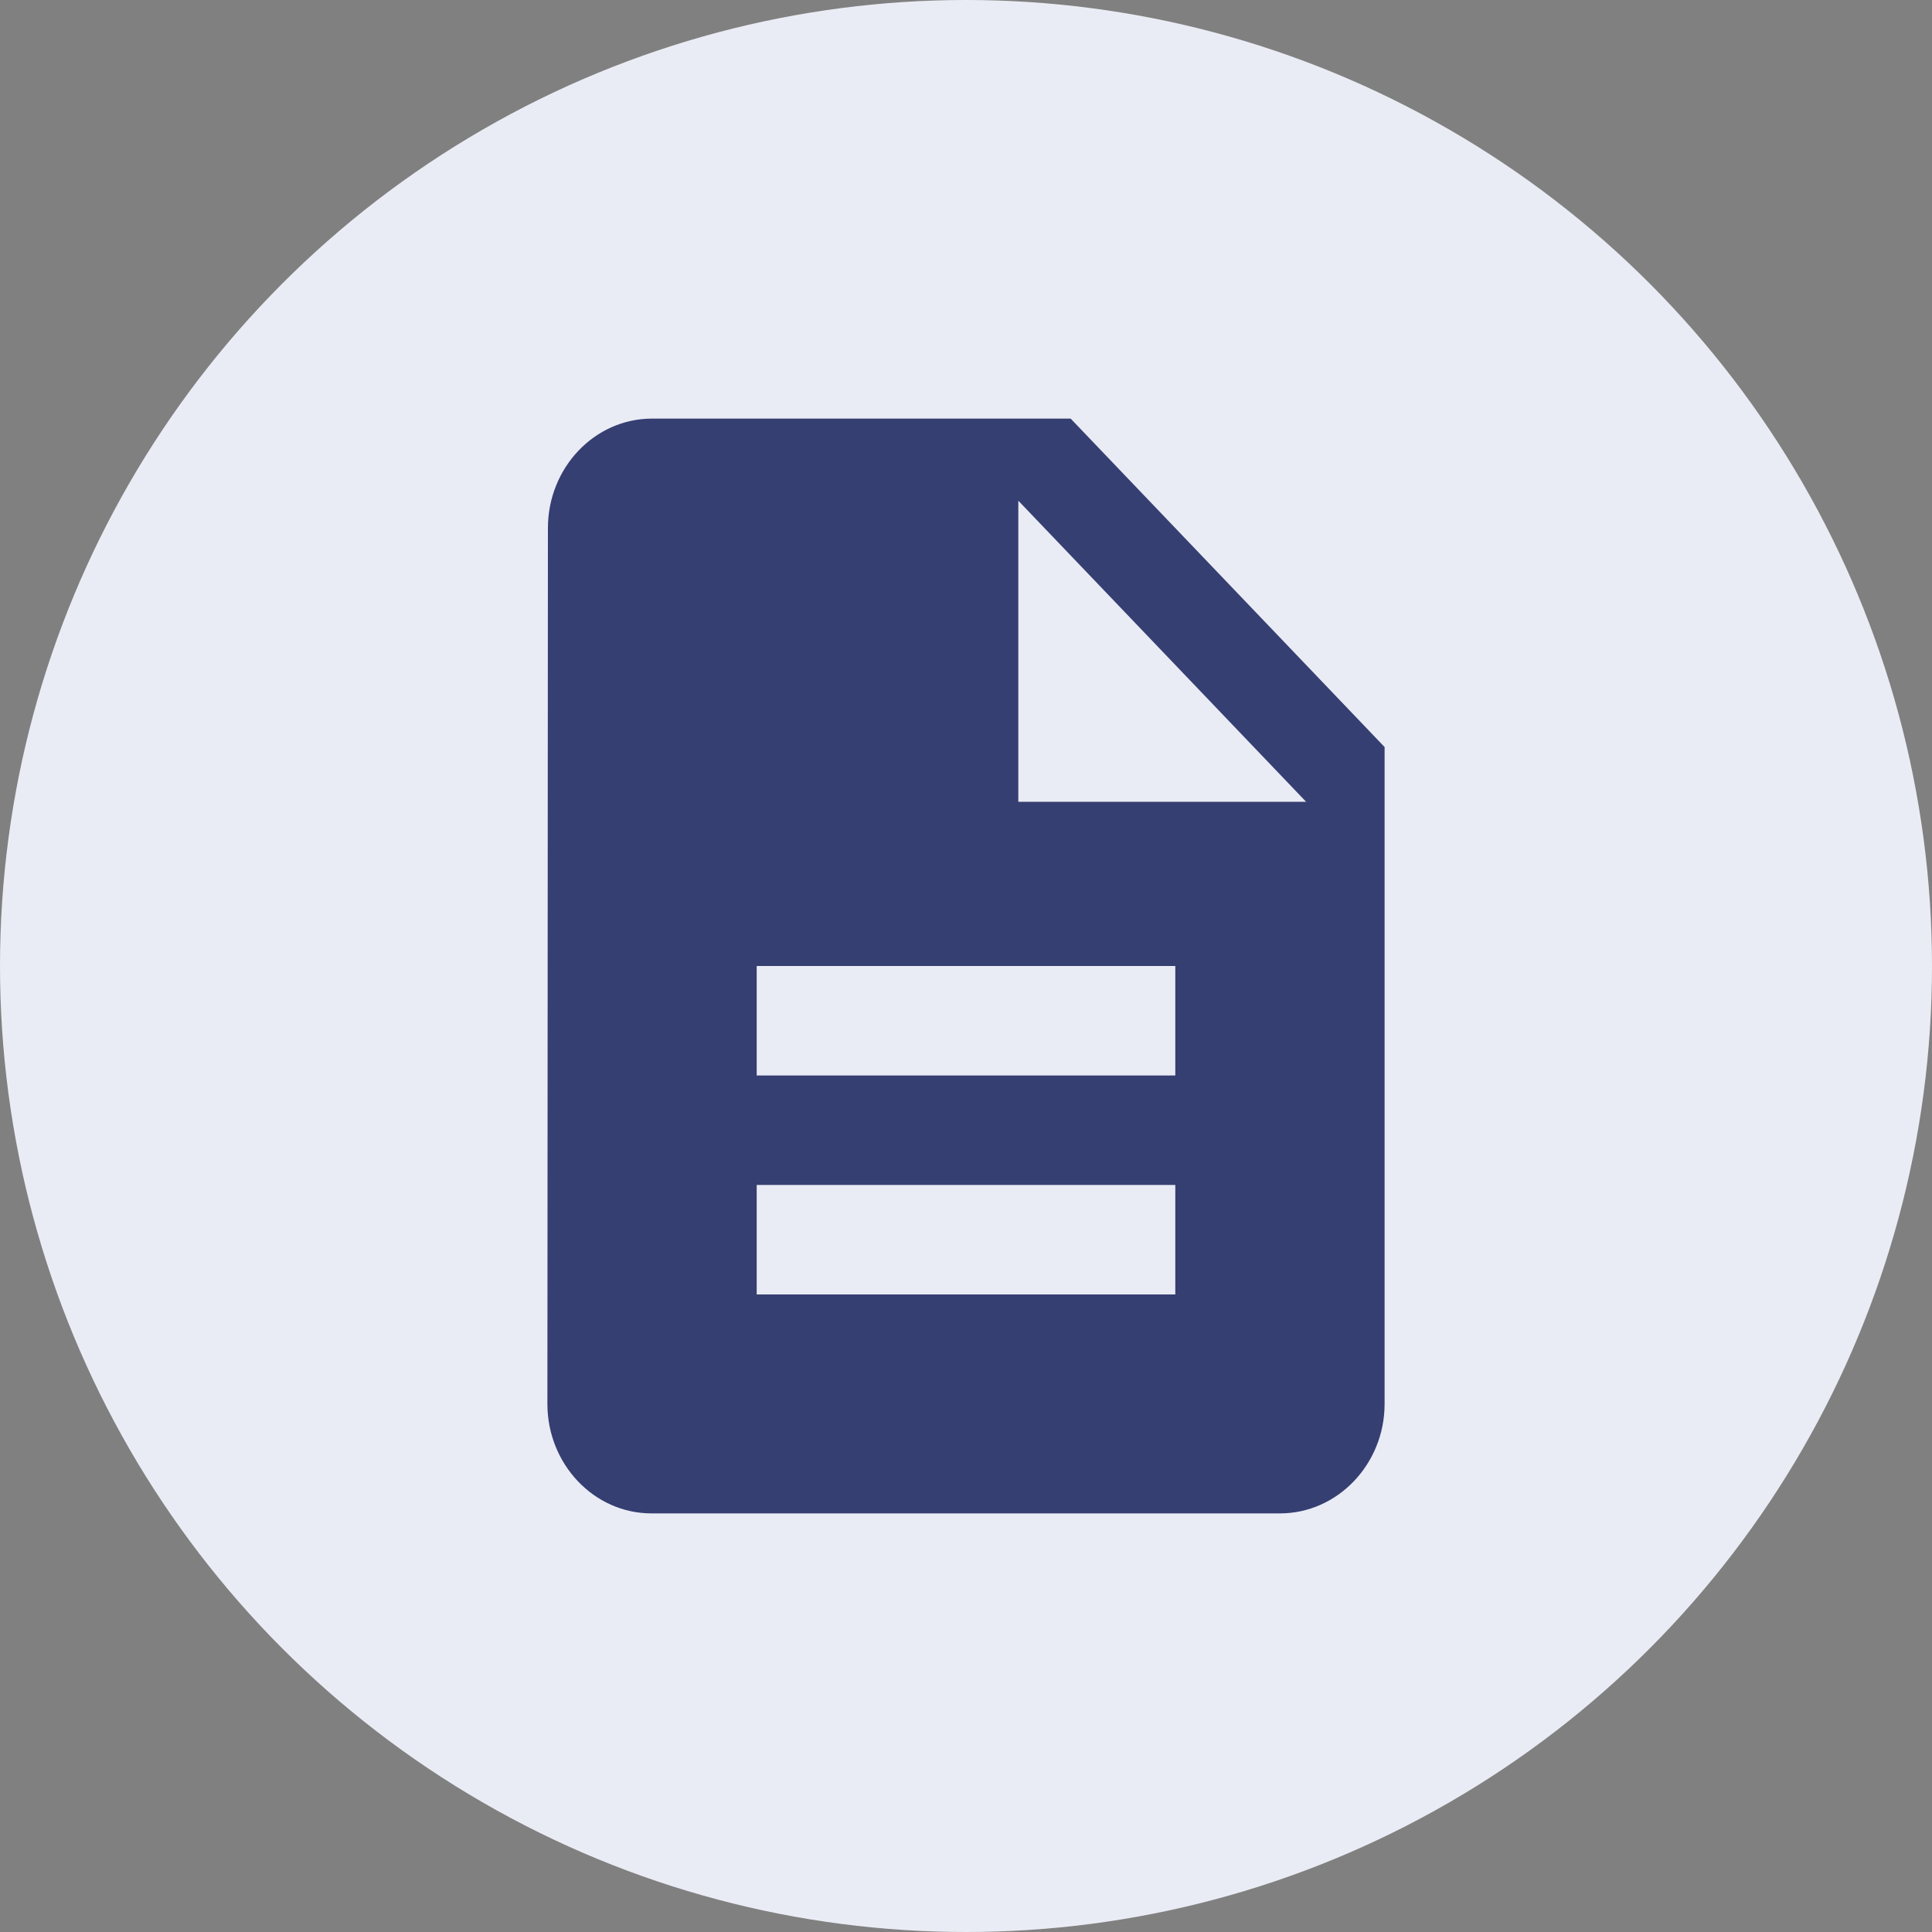
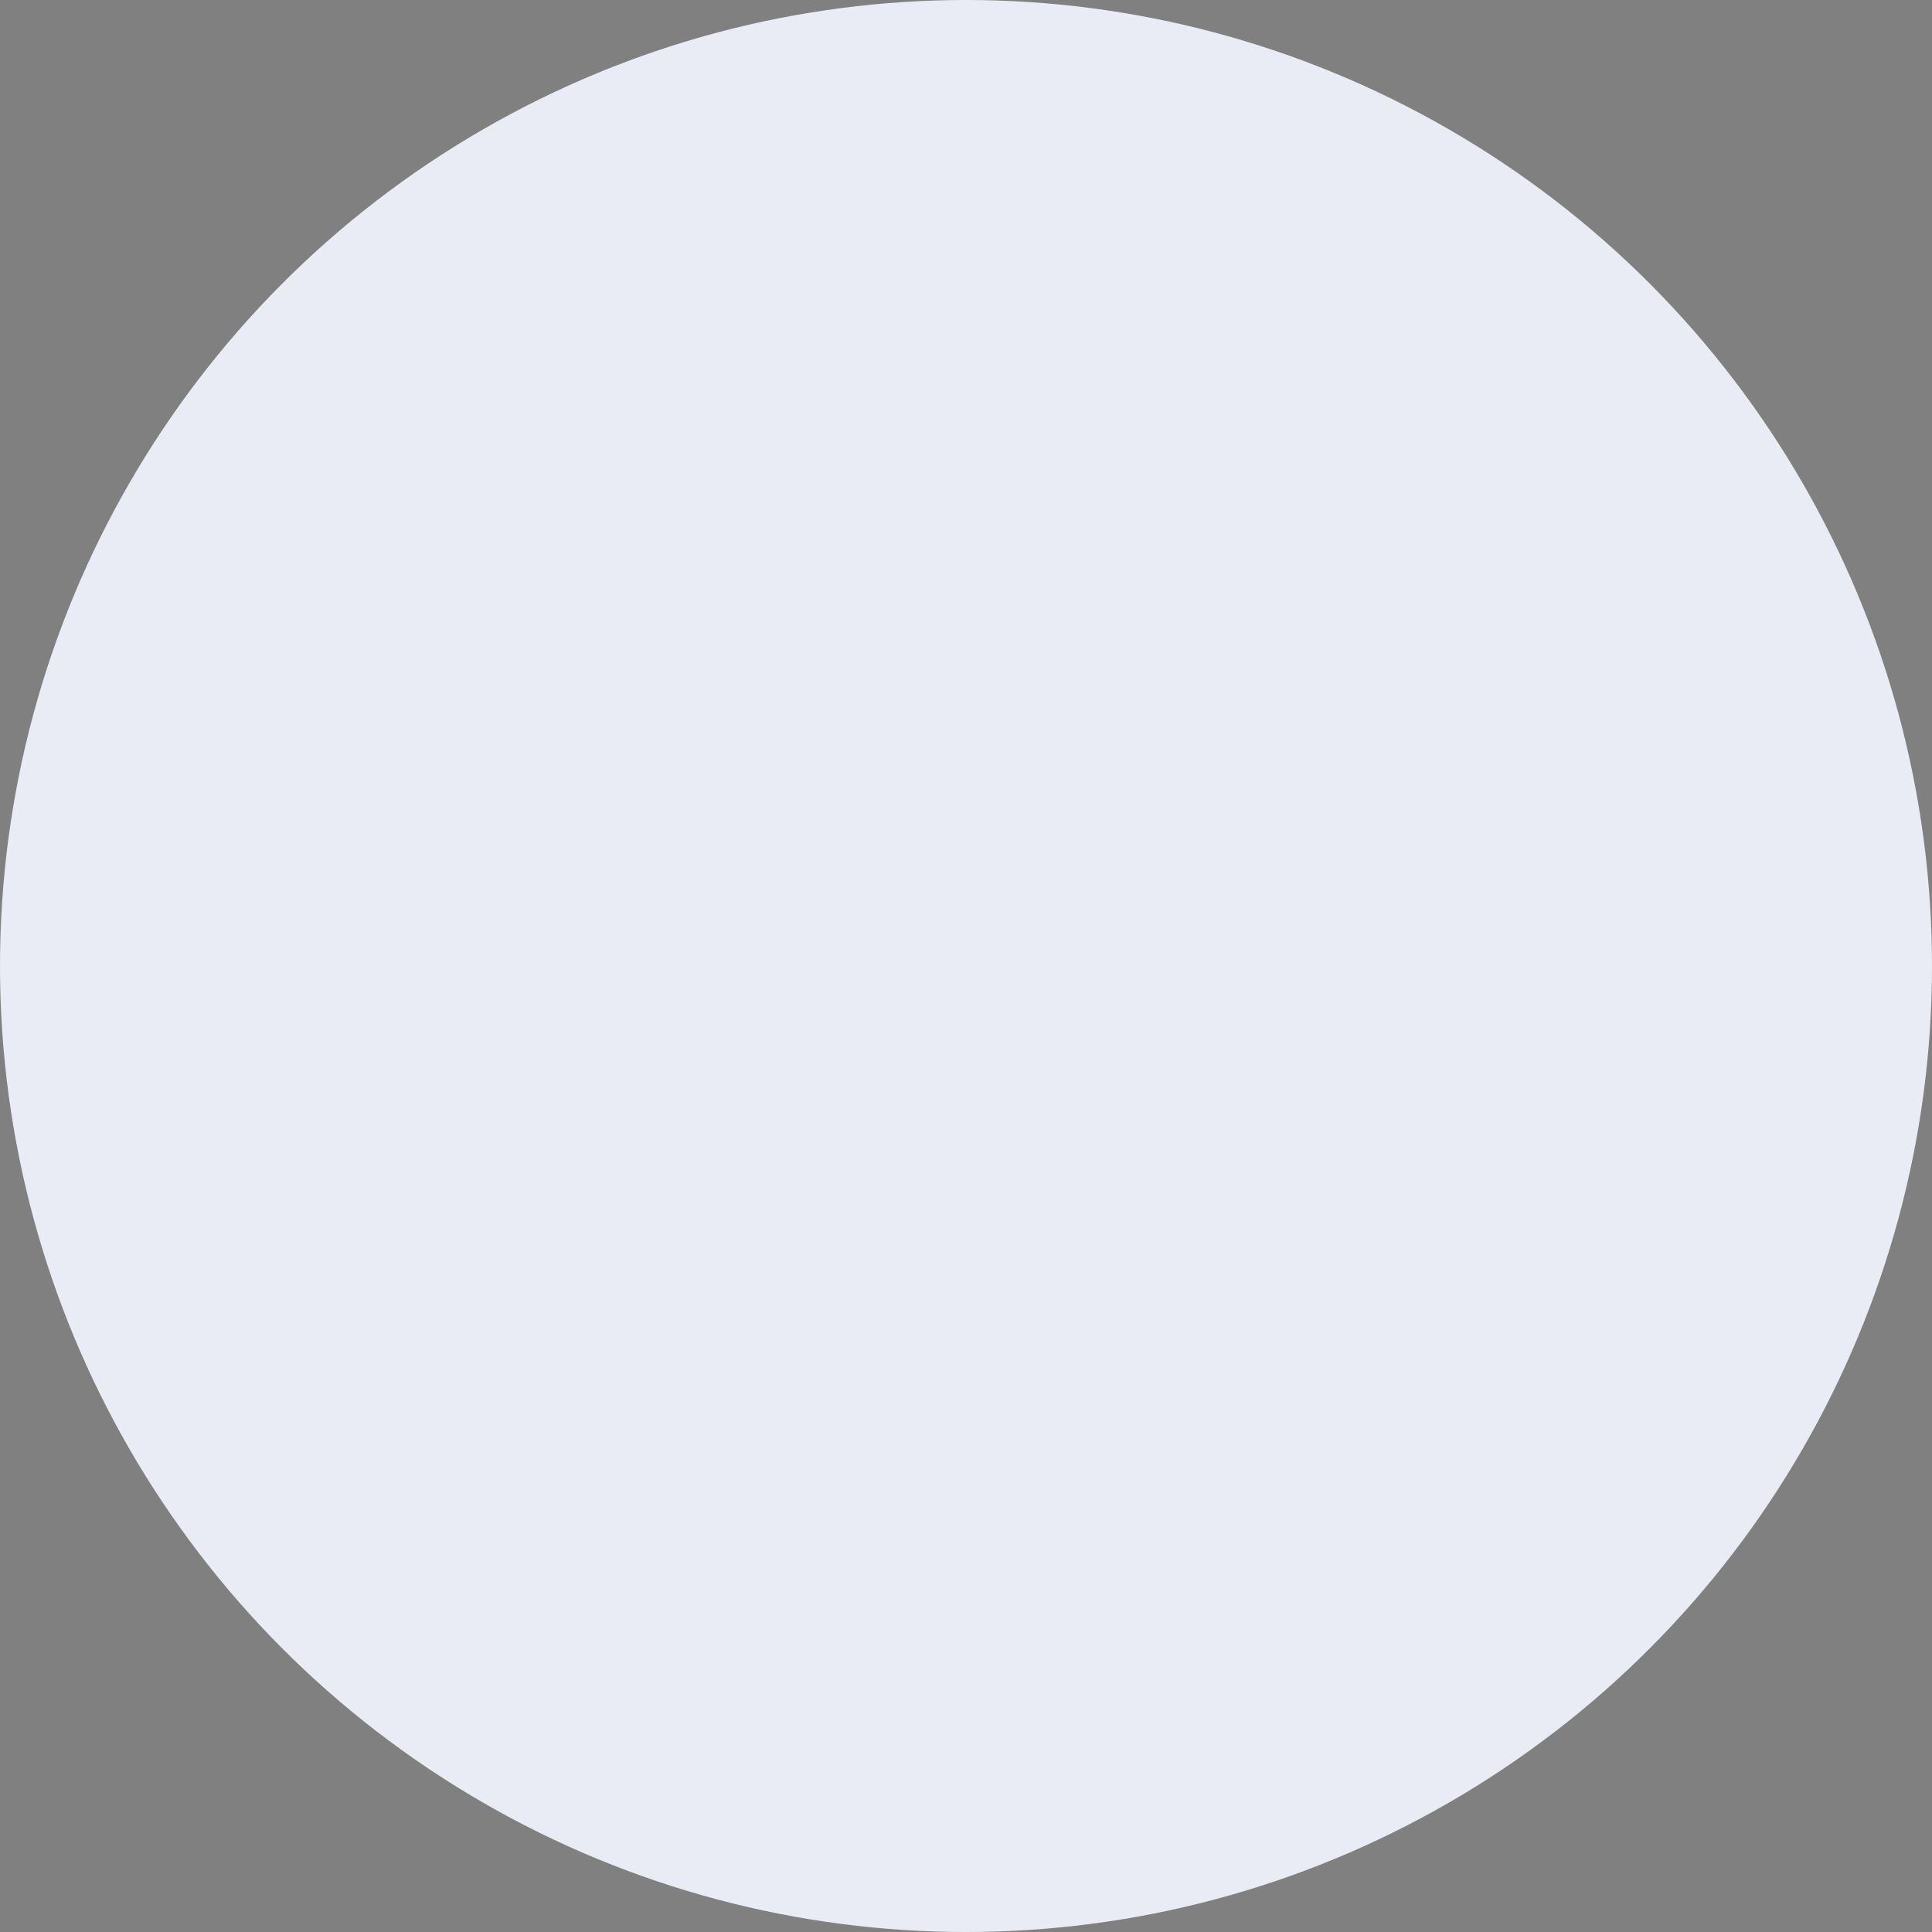
<svg xmlns="http://www.w3.org/2000/svg" width="60" height="60" viewBox="0 0 60 60" fill="none">
  <rect x="0" y="0" width="60" height="60" fill="#808080" stroke="none" />
  <circle cx="30" cy="30" r="30" fill="#EAECF5" />
-   <path d="M33.25 13H20.25C18.462 13 17.016 14.53 17.016 16.4L17 43.6C17 45.47 18.446 47 20.234 47H39.75C41.538 47 43 45.47 43 43.6V23.2L33.25 13ZM36.5 40.2H23.5V36.8H36.5V40.2ZM36.5 33.4H23.5V30H36.5V33.4ZM31.625 24.9V15.55L40.562 24.9H31.625Z" fill="#363F72" />
</svg>